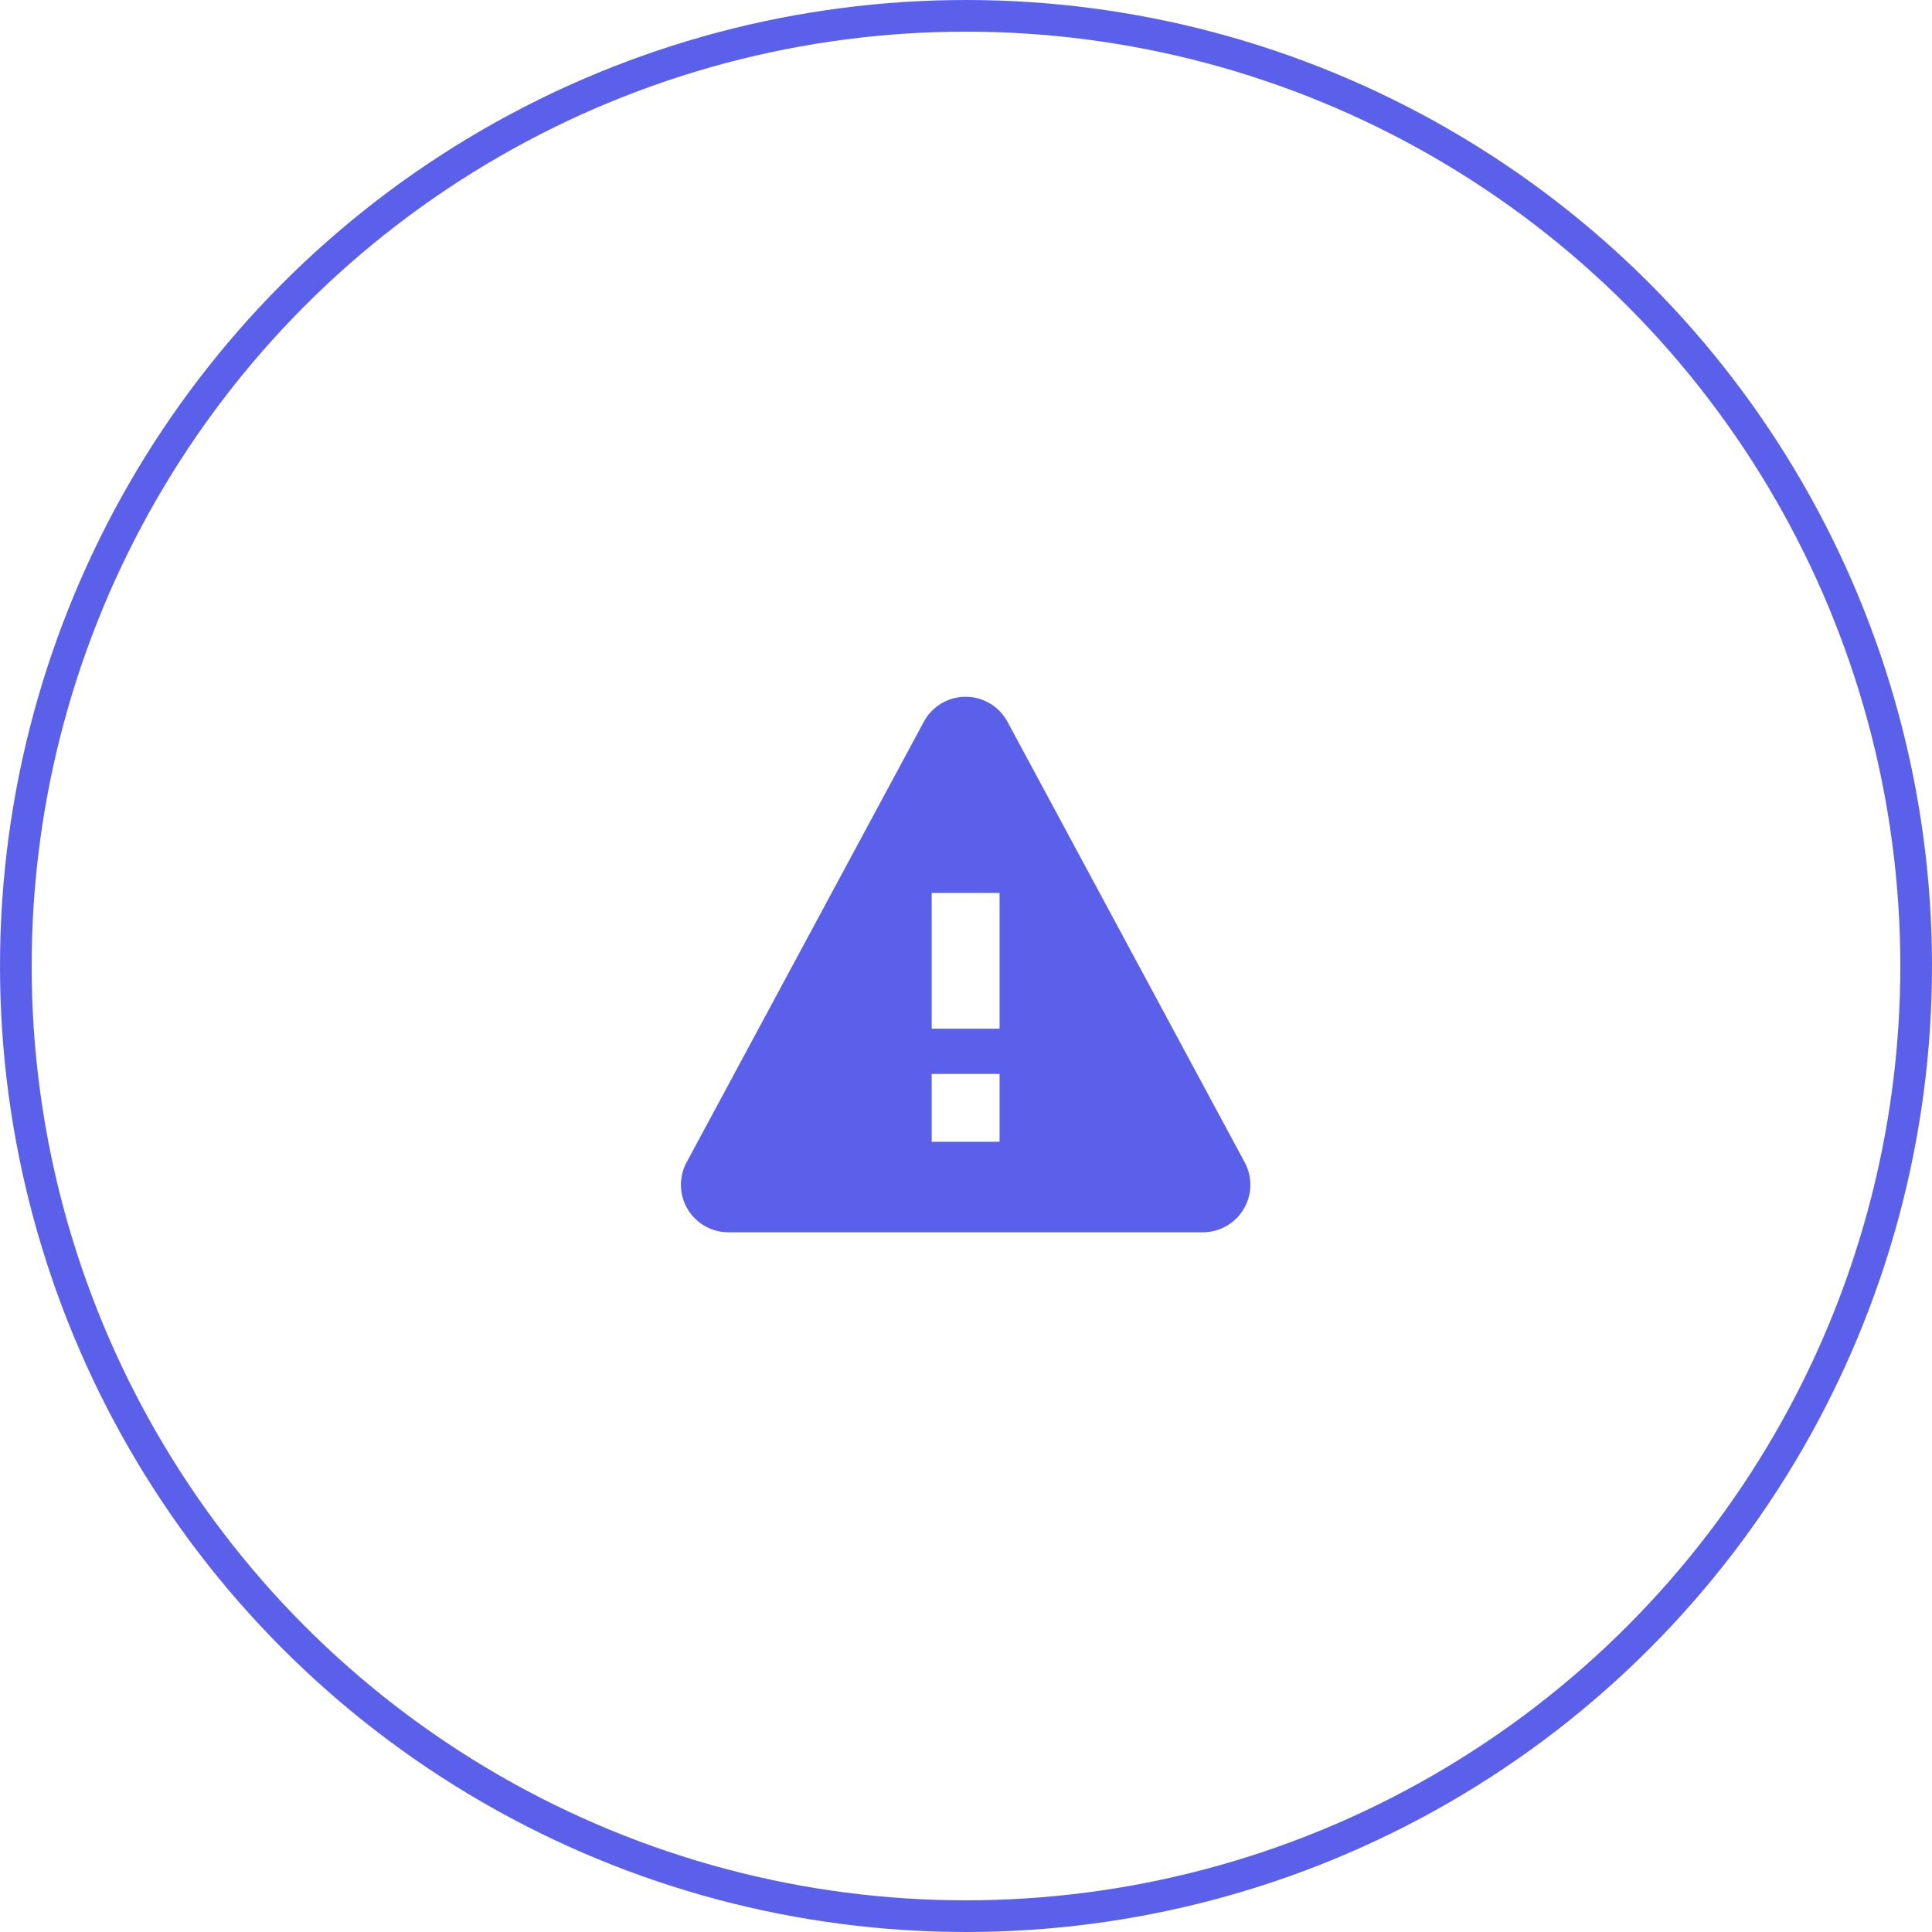
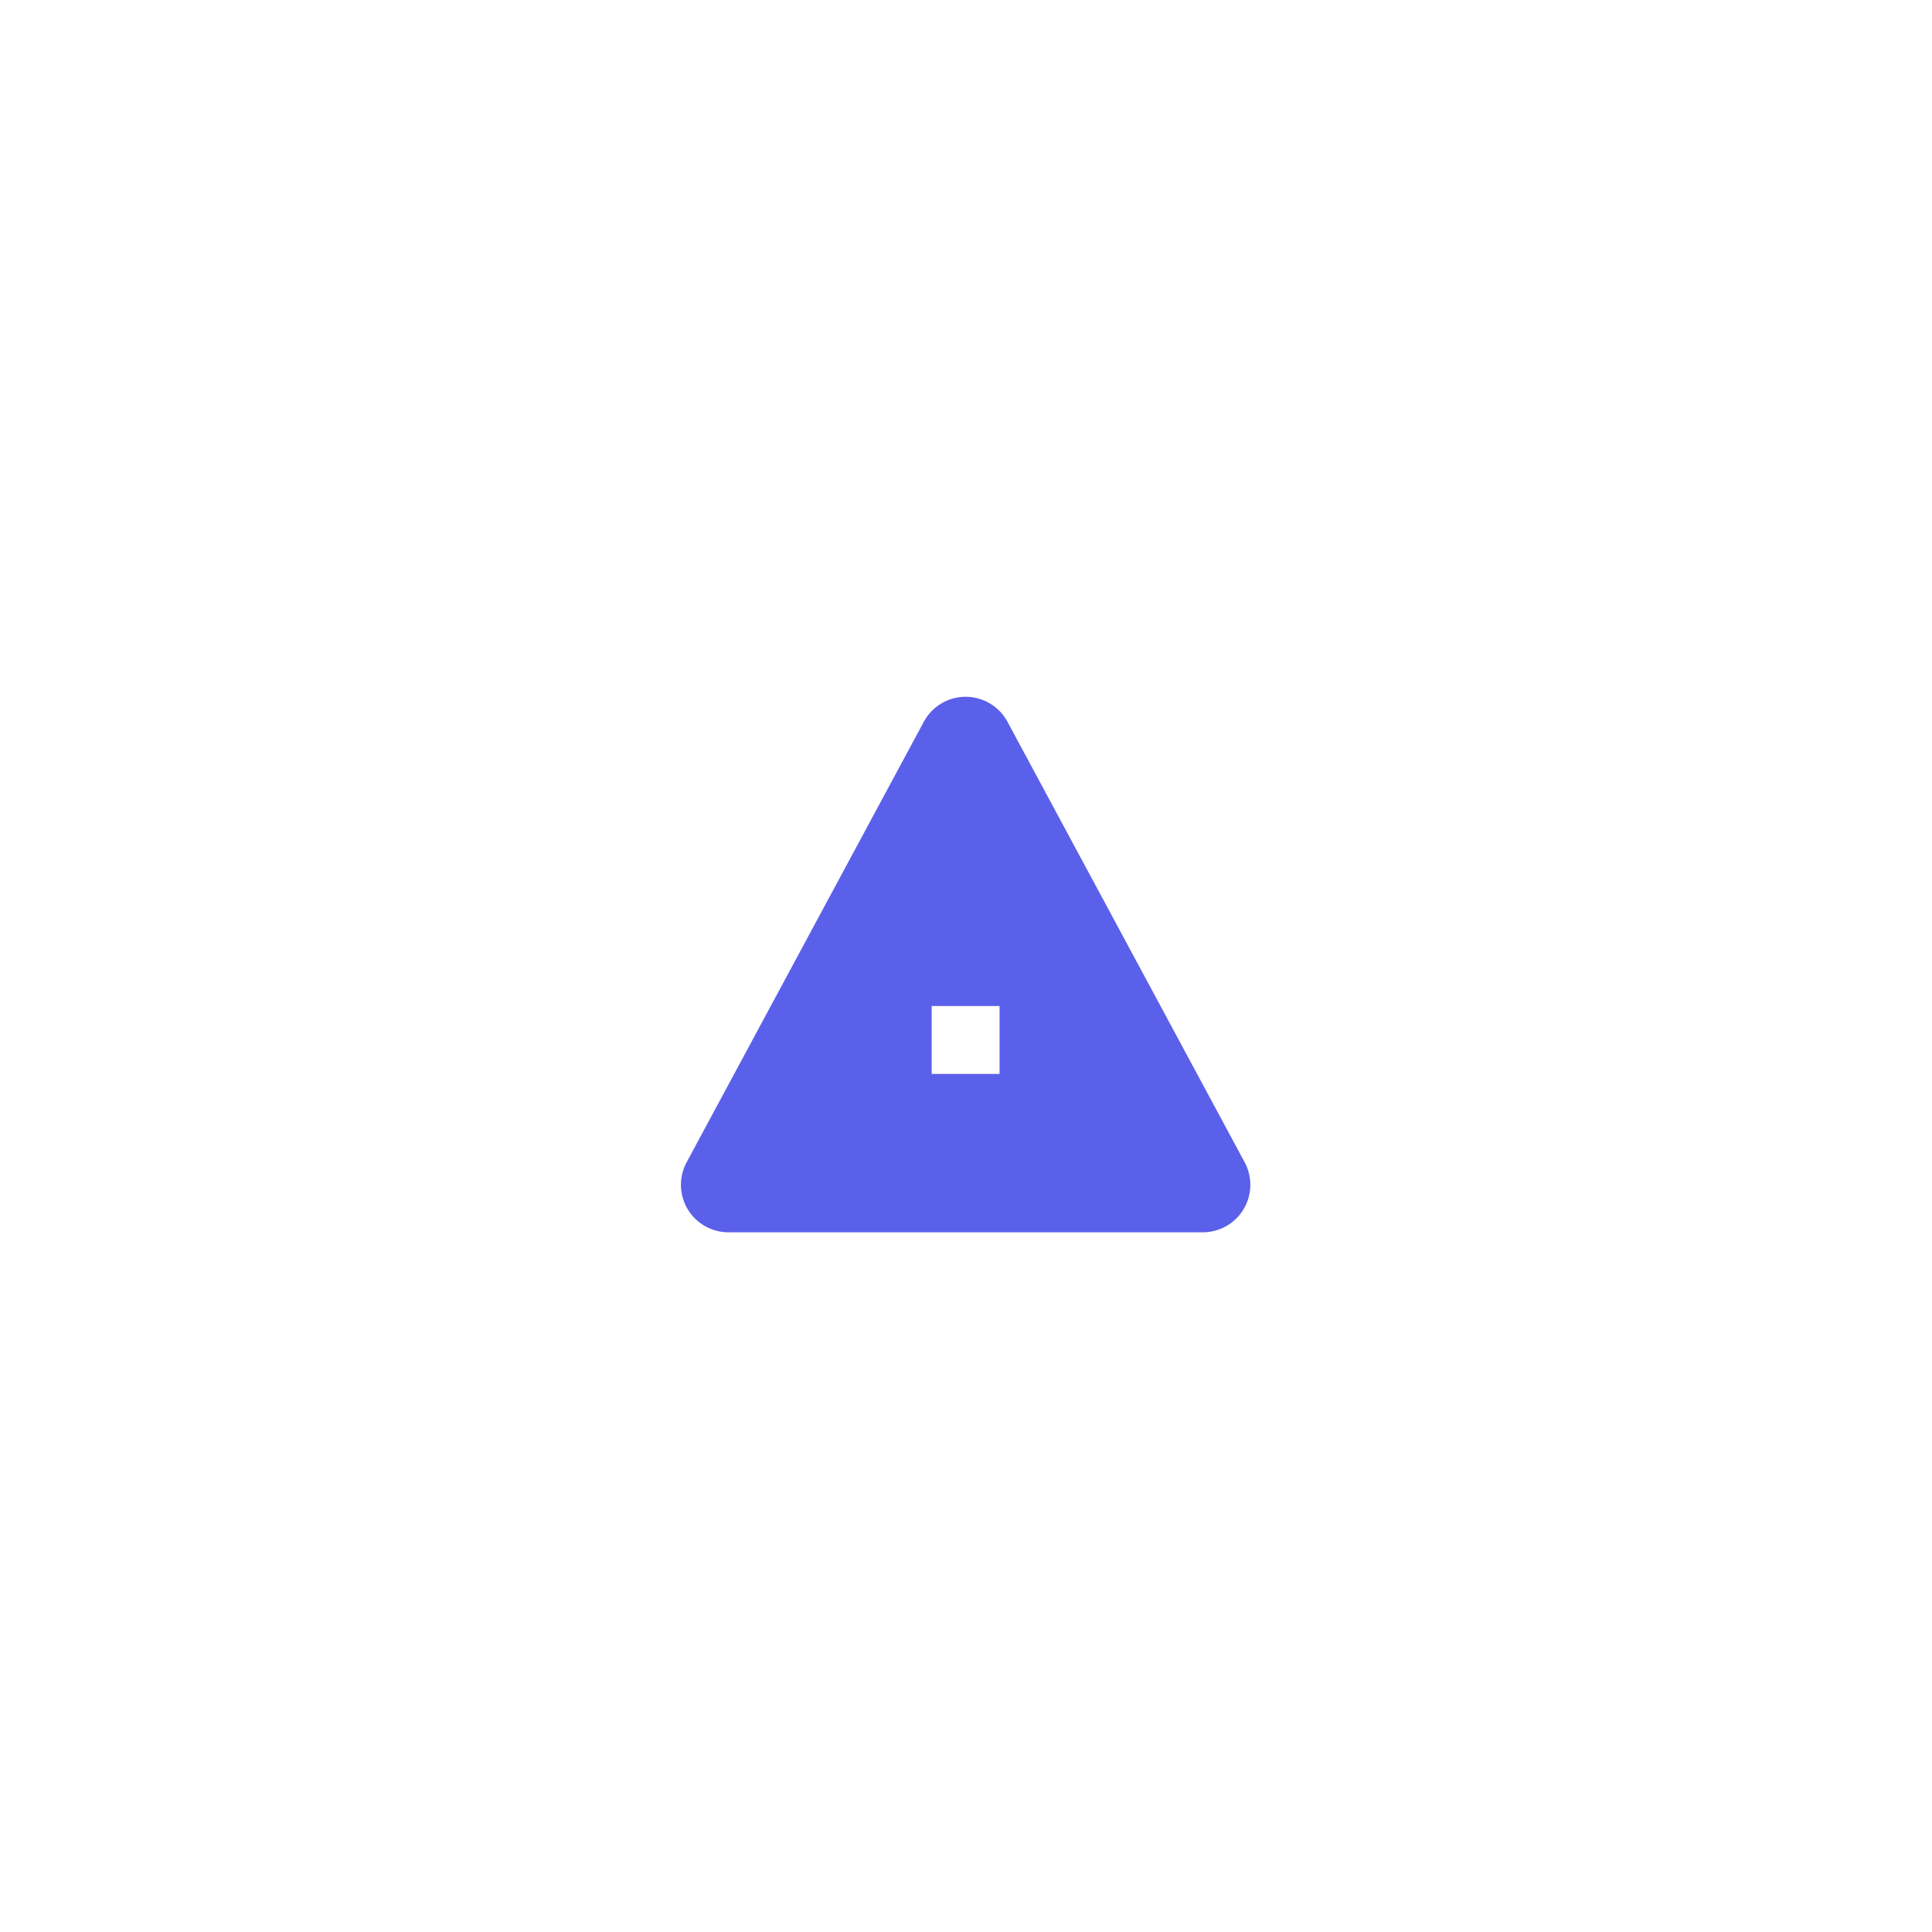
<svg xmlns="http://www.w3.org/2000/svg" width="122" height="122" viewBox="0 0 122 122">
  <g fill="none" fill-rule="evenodd" transform="translate(1 1)">
-     <circle cx="60" cy="60" r="60" stroke="#5B60EA" stroke-width="2" />
-     <path fill="#5B60EA" d="M42.359 72.393l14.977-27.815a3 3 0 0 1 5.283 0l14.977 27.815a3 3 0 0 1-2.641 4.423H45a3 3 0 0 1-2.641-4.423zm19.761-1.292v-4.285h-4.286V71.1h4.286zm0-7.142v-8.572h-4.286v8.572h4.286z" />
+     <path fill="#5B60EA" d="M42.359 72.393l14.977-27.815a3 3 0 0 1 5.283 0l14.977 27.815a3 3 0 0 1-2.641 4.423H45a3 3 0 0 1-2.641-4.423zm19.761-1.292v-4.285h-4.286V71.1h4.286zv-8.572h-4.286v8.572h4.286z" />
  </g>
</svg>